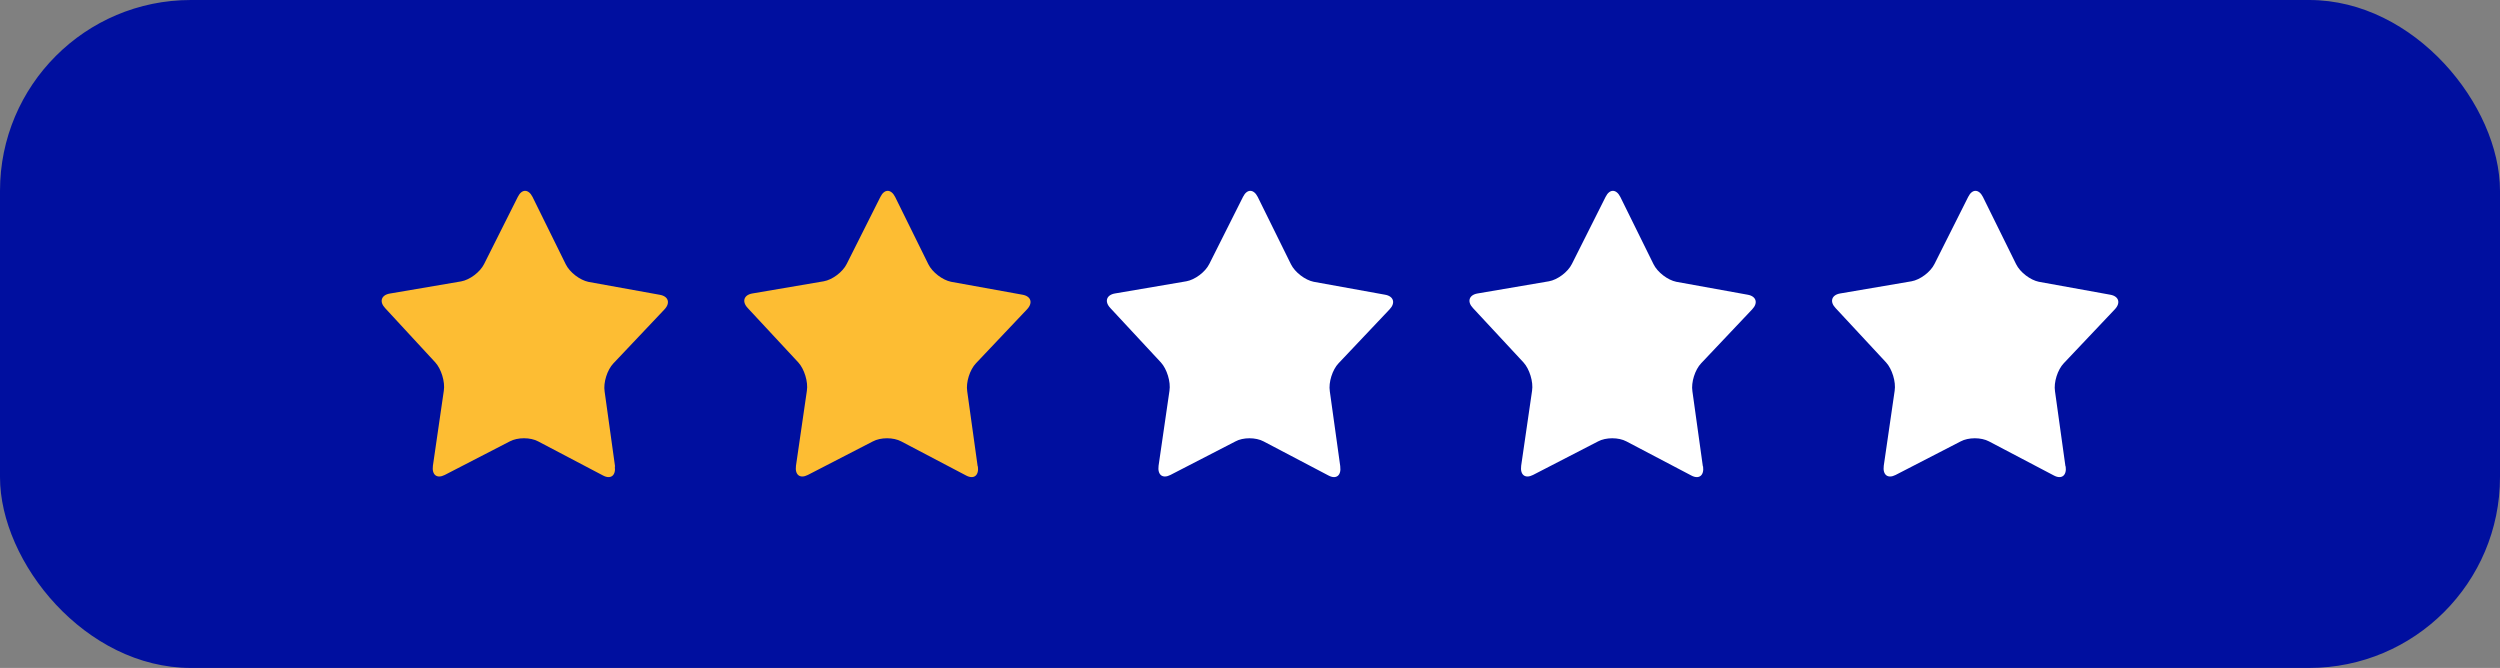
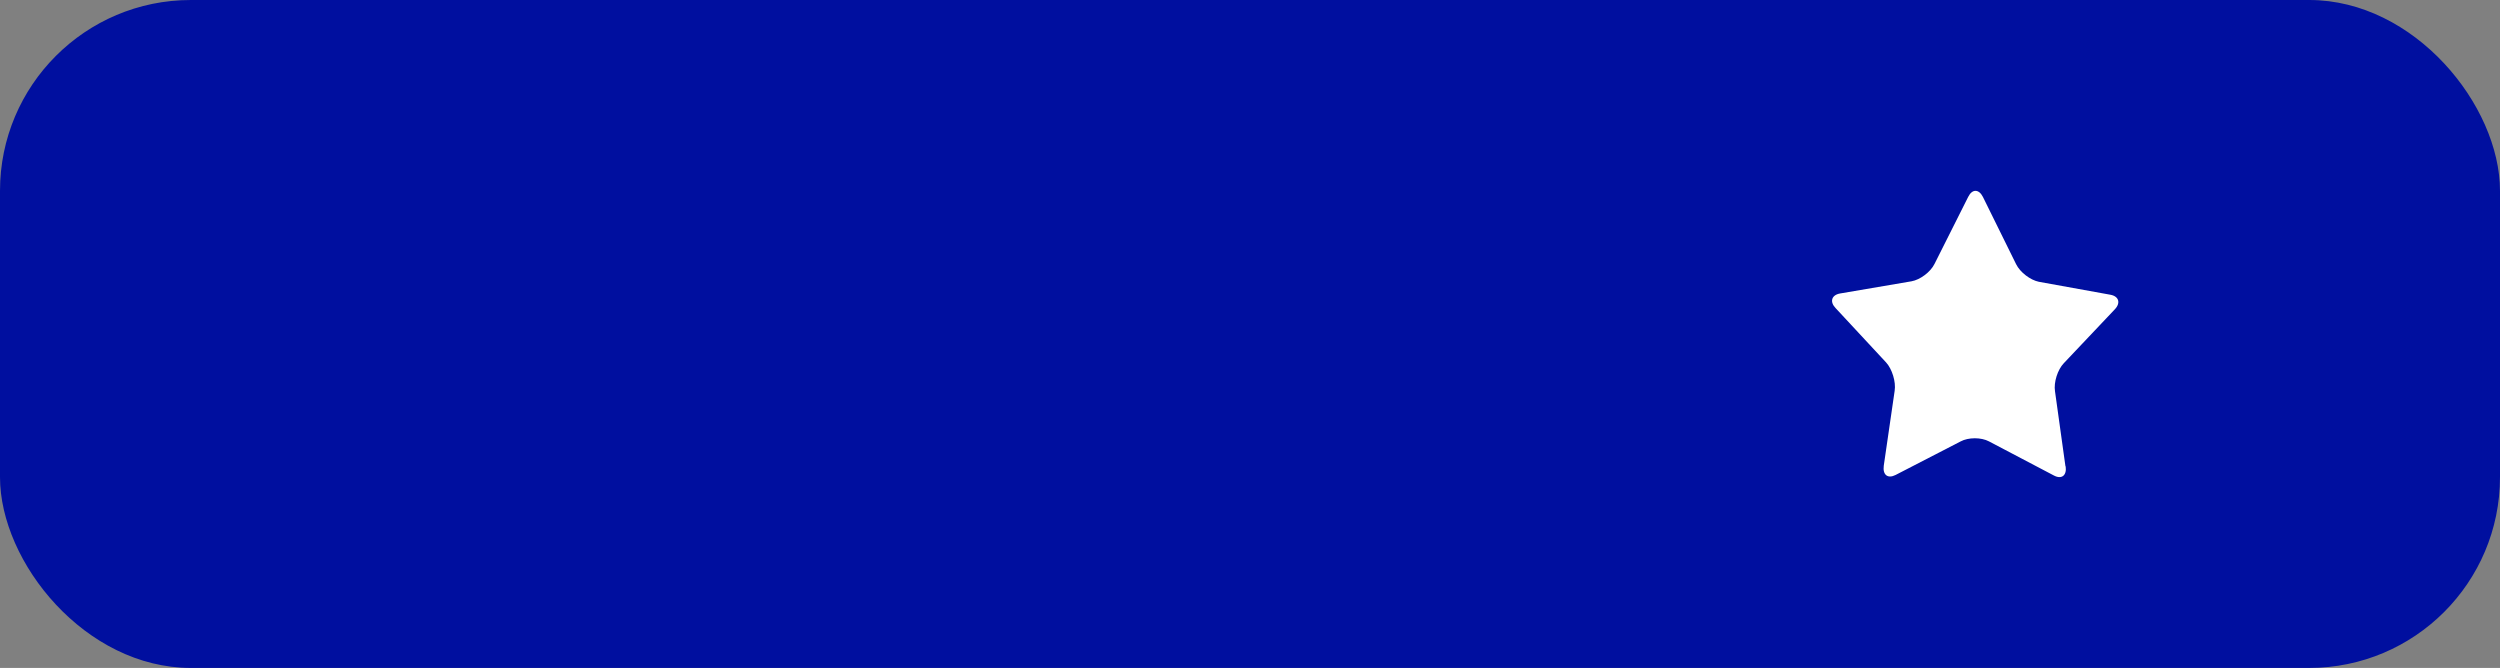
<svg xmlns="http://www.w3.org/2000/svg" width="131" height="35" viewBox="0 0 131 35" fill="none">
  <rect x="0" y="0" width="131" height="35" fill="#808080" stroke="none" />
  <rect width="131" height="35" rx="10" fill="#000F9F" />
-   <path d="M32.217 24.445C32.279 24.914 32.005 25.135 31.595 24.914L28.202 23.13C27.792 22.909 27.121 22.909 26.711 23.13L23.305 24.888C22.895 25.096 22.622 24.888 22.684 24.406L23.256 20.474C23.33 20.005 23.119 19.328 22.808 18.989L20.186 16.151C19.862 15.812 19.974 15.461 20.422 15.383L24.163 14.745C24.61 14.666 25.157 14.263 25.368 13.833L27.133 10.317C27.345 9.888 27.693 9.901 27.904 10.317L29.644 13.846C29.855 14.276 30.39 14.679 30.837 14.771L34.578 15.448C35.026 15.526 35.138 15.877 34.815 16.216L32.142 19.041C31.819 19.38 31.608 20.044 31.682 20.513L32.229 24.445H32.217Z" fill="#FDBD33" />
-   <path d="M51.242 24.445C51.304 24.914 51.03 25.135 50.62 24.914L47.227 23.131C46.817 22.91 46.146 22.91 45.736 23.131L42.33 24.888C41.92 25.096 41.646 24.888 41.709 24.406L42.28 20.477C42.355 20.009 42.144 19.333 41.833 18.994L39.185 16.145C38.862 15.807 38.974 15.456 39.422 15.378L43.163 14.74C43.61 14.662 44.157 14.259 44.368 13.83L46.133 10.317C46.345 9.888 46.693 9.901 46.904 10.317L48.644 13.843C48.855 14.272 49.39 14.675 49.837 14.766L53.578 15.443C54.026 15.521 54.138 15.872 53.815 16.21L51.142 19.034C50.819 19.372 50.608 20.035 50.682 20.503L51.229 24.432L51.242 24.445Z" fill="#FDBD33" />
-   <path d="M70.229 24.445C70.291 24.914 70.018 25.135 69.608 24.914L66.215 23.131C65.805 22.91 65.133 22.91 64.736 23.131L61.33 24.888C60.92 25.096 60.647 24.888 60.709 24.406L61.28 20.477C61.355 20.009 61.144 19.333 60.833 18.994L58.185 16.145C57.862 15.807 57.974 15.456 58.422 15.378L62.163 14.74C62.61 14.662 63.157 14.259 63.368 13.83L65.133 10.317C65.345 9.888 65.693 9.901 65.904 10.317L67.644 13.843C67.855 14.272 68.39 14.675 68.837 14.766L72.578 15.443C73.026 15.521 73.138 15.872 72.814 16.21L70.142 19.034C69.819 19.372 69.608 20.035 69.682 20.503L70.229 24.432V24.445Z" fill="white" />
-   <path d="M89.242 24.445C89.304 24.914 89.03 25.135 88.62 24.914L85.227 23.131C84.817 22.91 84.146 22.91 83.736 23.131L80.33 24.888C79.92 25.096 79.646 24.888 79.709 24.406L80.28 20.477C80.355 20.009 80.144 19.333 79.833 18.994L77.186 16.145C76.862 15.807 76.974 15.456 77.422 15.378L81.163 14.74C81.61 14.662 82.157 14.259 82.368 13.83L84.133 10.317C84.345 9.888 84.693 9.901 84.904 10.317L86.644 13.843C86.855 14.272 87.39 14.675 87.837 14.766L91.578 15.443C92.026 15.521 92.138 15.872 91.814 16.21L89.142 19.034C88.819 19.372 88.608 20.035 88.682 20.503L89.229 24.432L89.242 24.445Z" fill="white" />
  <path d="M108.242 24.445C108.304 24.914 108.03 25.135 107.62 24.914L104.227 23.131C103.817 22.91 103.146 22.91 102.736 23.131L99.33 24.888C98.92 25.096 98.646 24.888 98.709 24.406L99.28 20.477C99.355 20.009 99.144 19.333 98.833 18.994L96.186 16.145C95.862 15.807 95.974 15.456 96.422 15.378L100.163 14.74C100.61 14.662 101.157 14.259 101.368 13.83L103.133 10.317C103.345 9.888 103.693 9.901 103.904 10.317L105.644 13.843C105.855 14.272 106.39 14.675 106.837 14.766L110.578 15.443C111.026 15.521 111.138 15.872 110.815 16.21L108.142 19.034C107.819 19.372 107.608 20.035 107.682 20.503L108.229 24.432L108.242 24.445Z" fill="white" />
</svg>